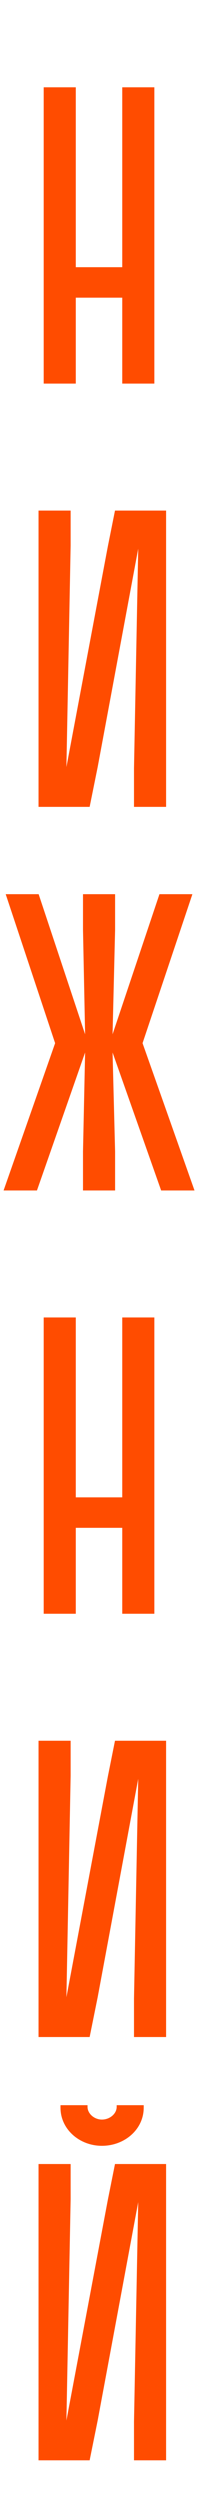
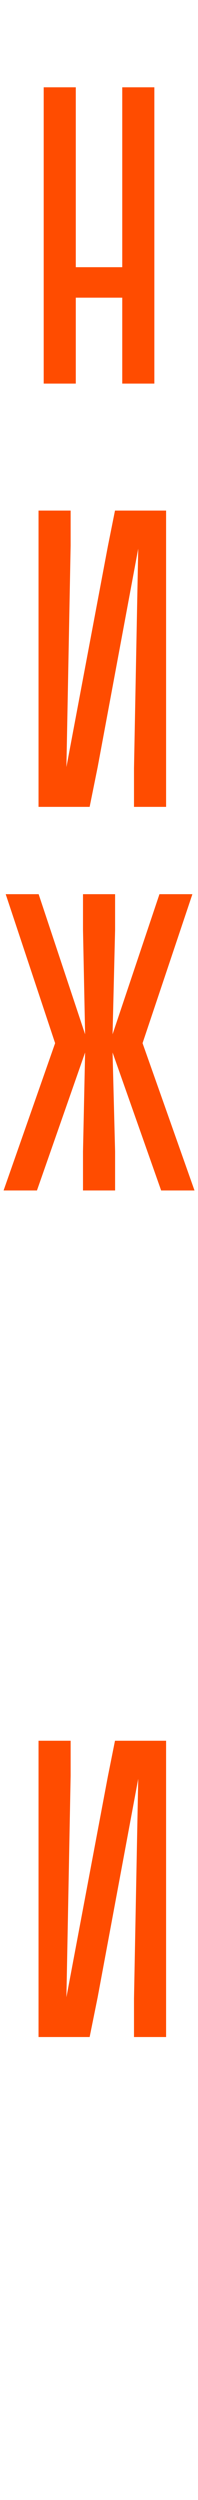
<svg xmlns="http://www.w3.org/2000/svg" width="30" height="378" viewBox="0 0 30 378" fill="none">
  <path d="M18.523 58V45.008H11.483V58H6.62V13.2H11.483V40.4H18.523V13.2H23.387V58H18.523Z" fill="#FF4C00" />
  <path d="M5.838 77.2H10.702V82.512L10.062 115.984L16.334 82.64L17.422 77.2H25.166V122H20.302V116.176L20.942 82.96L14.798 115.984L13.582 122H5.838V77.2Z" fill="#FF4C00" />
  <path d="M12.575 174.112L12.895 159.136L5.599 180H0.543L8.351 157.728L0.863 135.2H5.855L12.895 156.384L12.575 140.576V135.2H17.439V140.576L17.055 156.384L24.159 135.2H29.151L21.599 157.728L29.471 180H24.415L17.055 159.136L17.439 174.112V180H12.575V174.112Z" fill="#FF4C00" />
-   <path d="M18.523 244V231.008H11.483V244H6.62V199.2H11.483V226.4H18.523V199.2H23.387V244H18.523Z" fill="#FF4C00" />
  <path d="M5.838 263.2H10.702V268.512L10.062 301.984L16.334 268.64L17.422 263.2H25.166V308H20.302V302.176L20.942 268.96L14.798 301.984L13.582 308H5.838V263.2Z" fill="#FF4C00" />
-   <path d="M5.838 327.2H10.702V332.512L10.062 365.984L16.334 332.64L17.422 327.2H25.166V372H20.302V366.176L20.942 332.96L14.798 365.984L13.582 372H5.838V327.2ZM9.166 318.304H13.262V318.56C13.262 319.584 14.286 320.48 15.438 320.48C16.654 320.48 17.678 319.584 17.678 318.56V318.304H21.774V318.688C21.774 321.952 18.894 324.448 15.438 324.448C12.046 324.448 9.166 321.952 9.166 318.688V318.304Z" fill="#FF4C00" />
</svg>